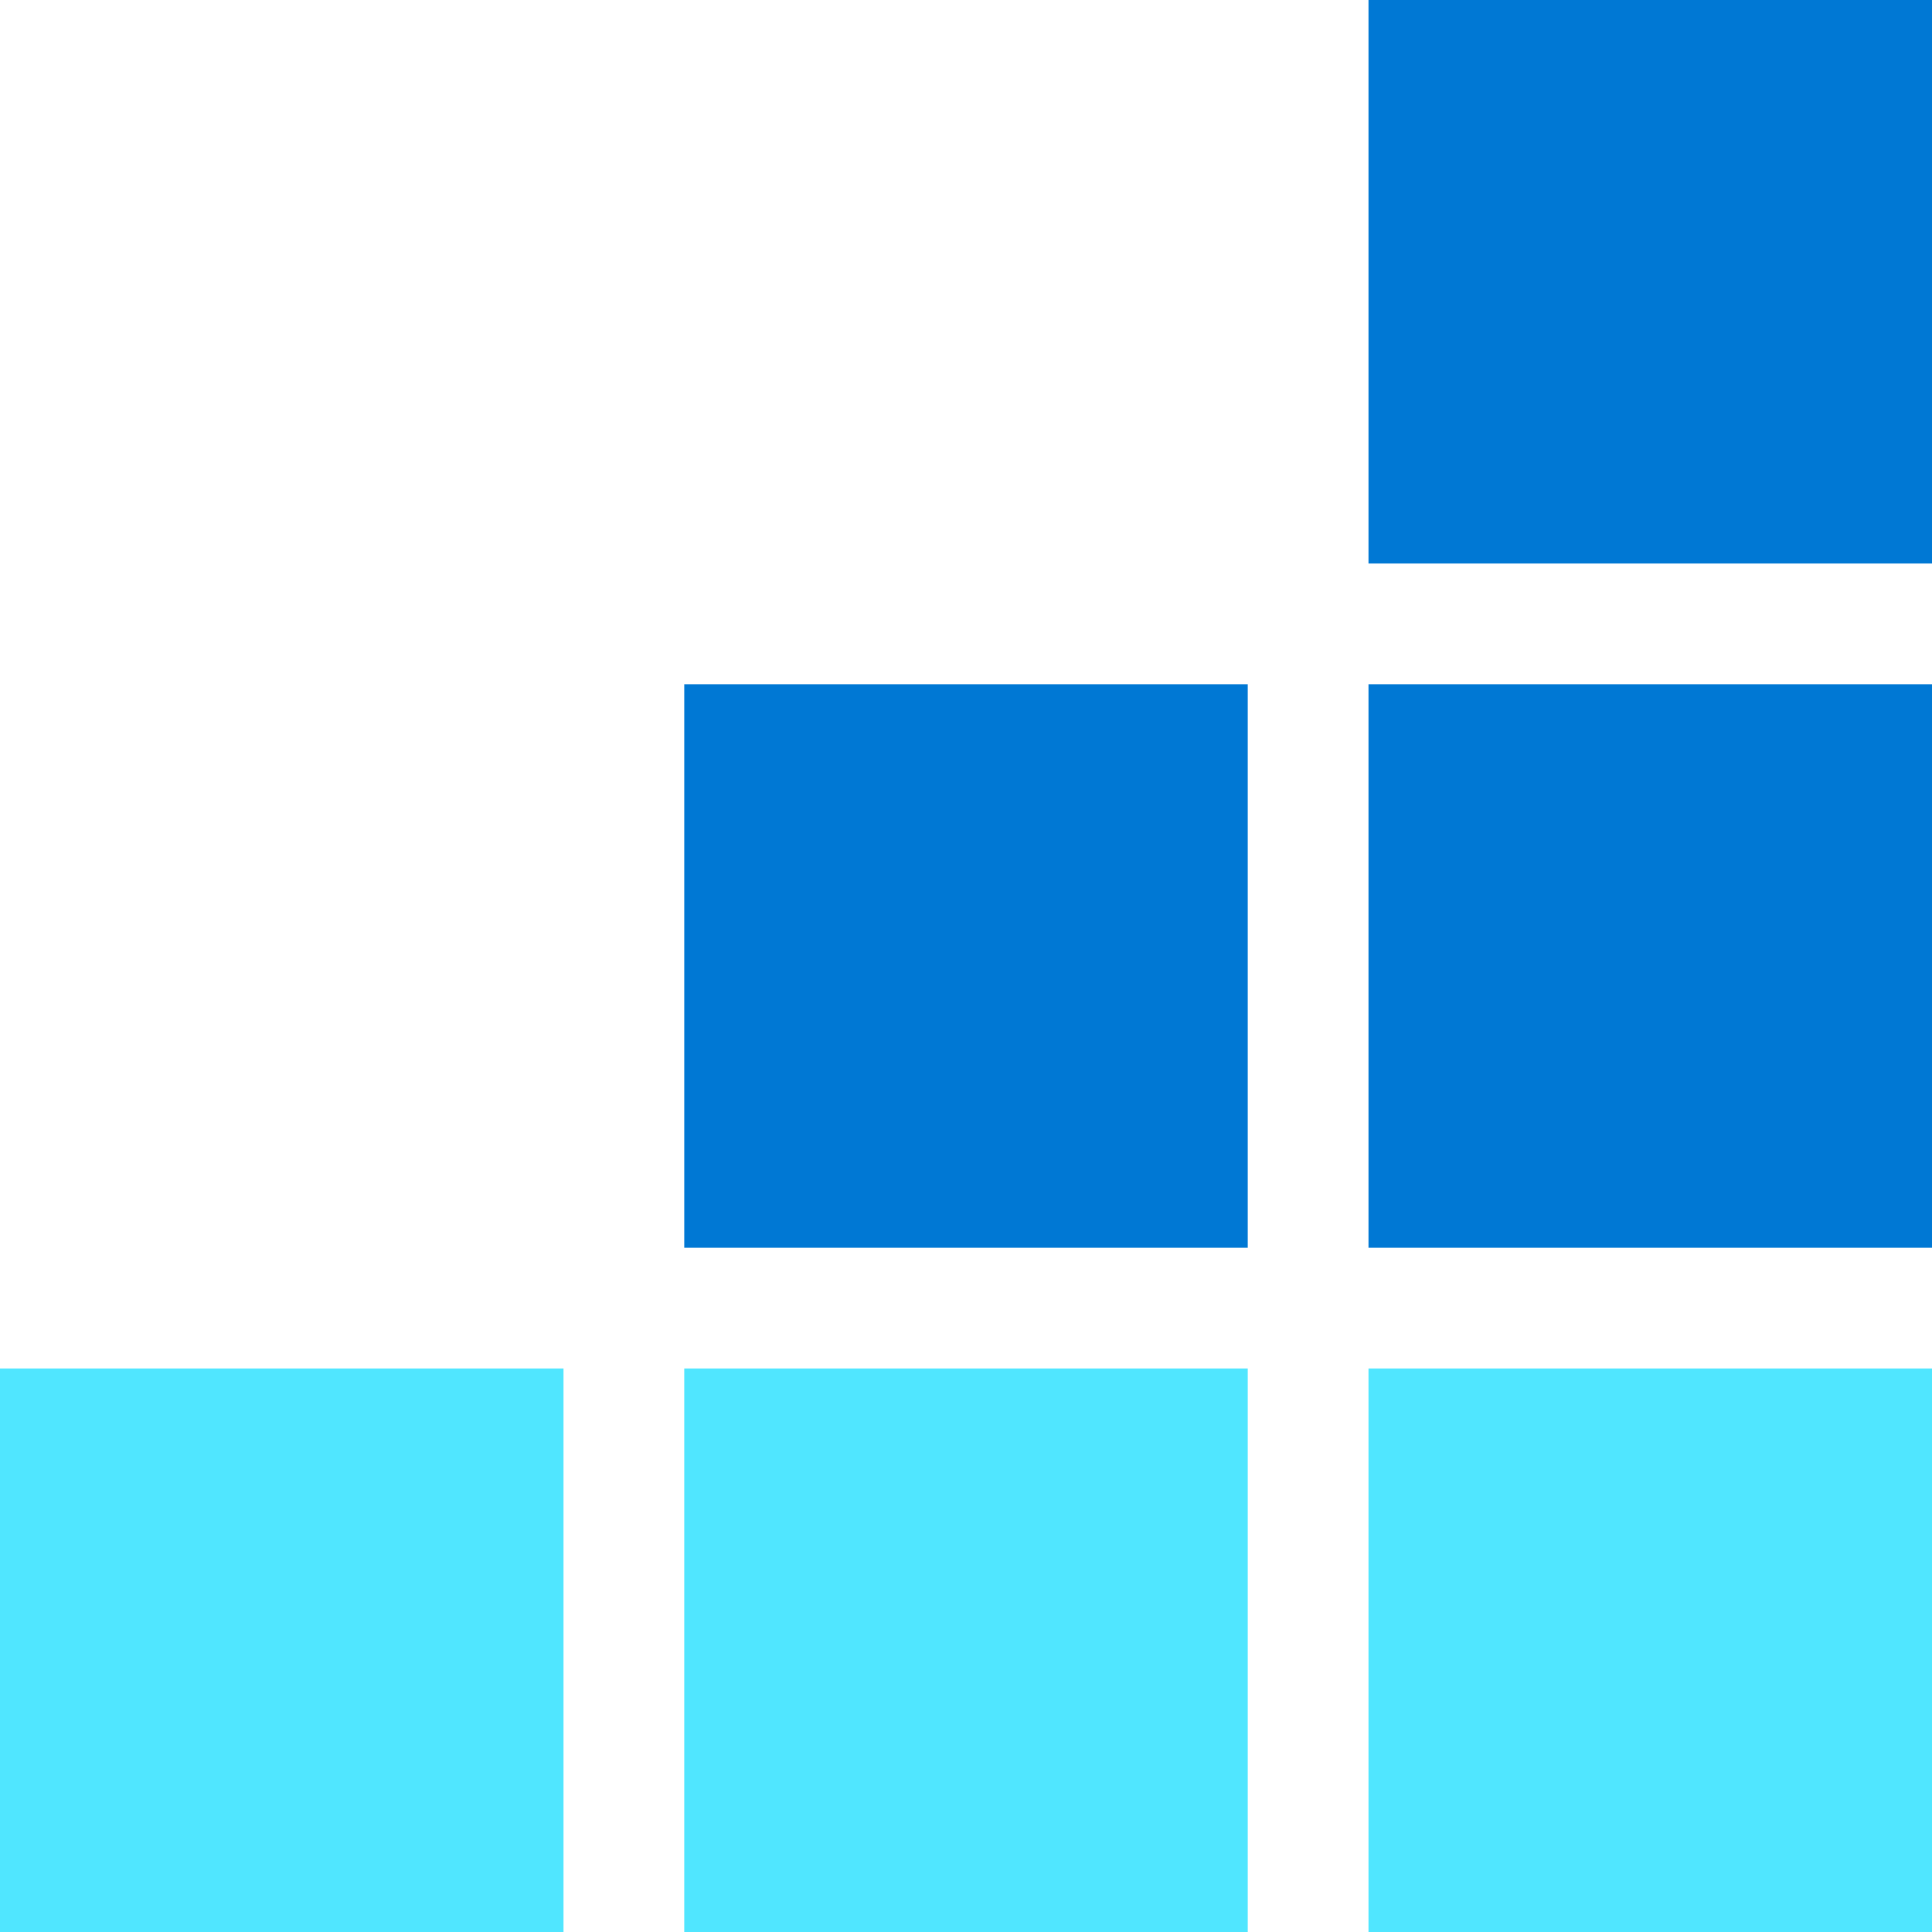
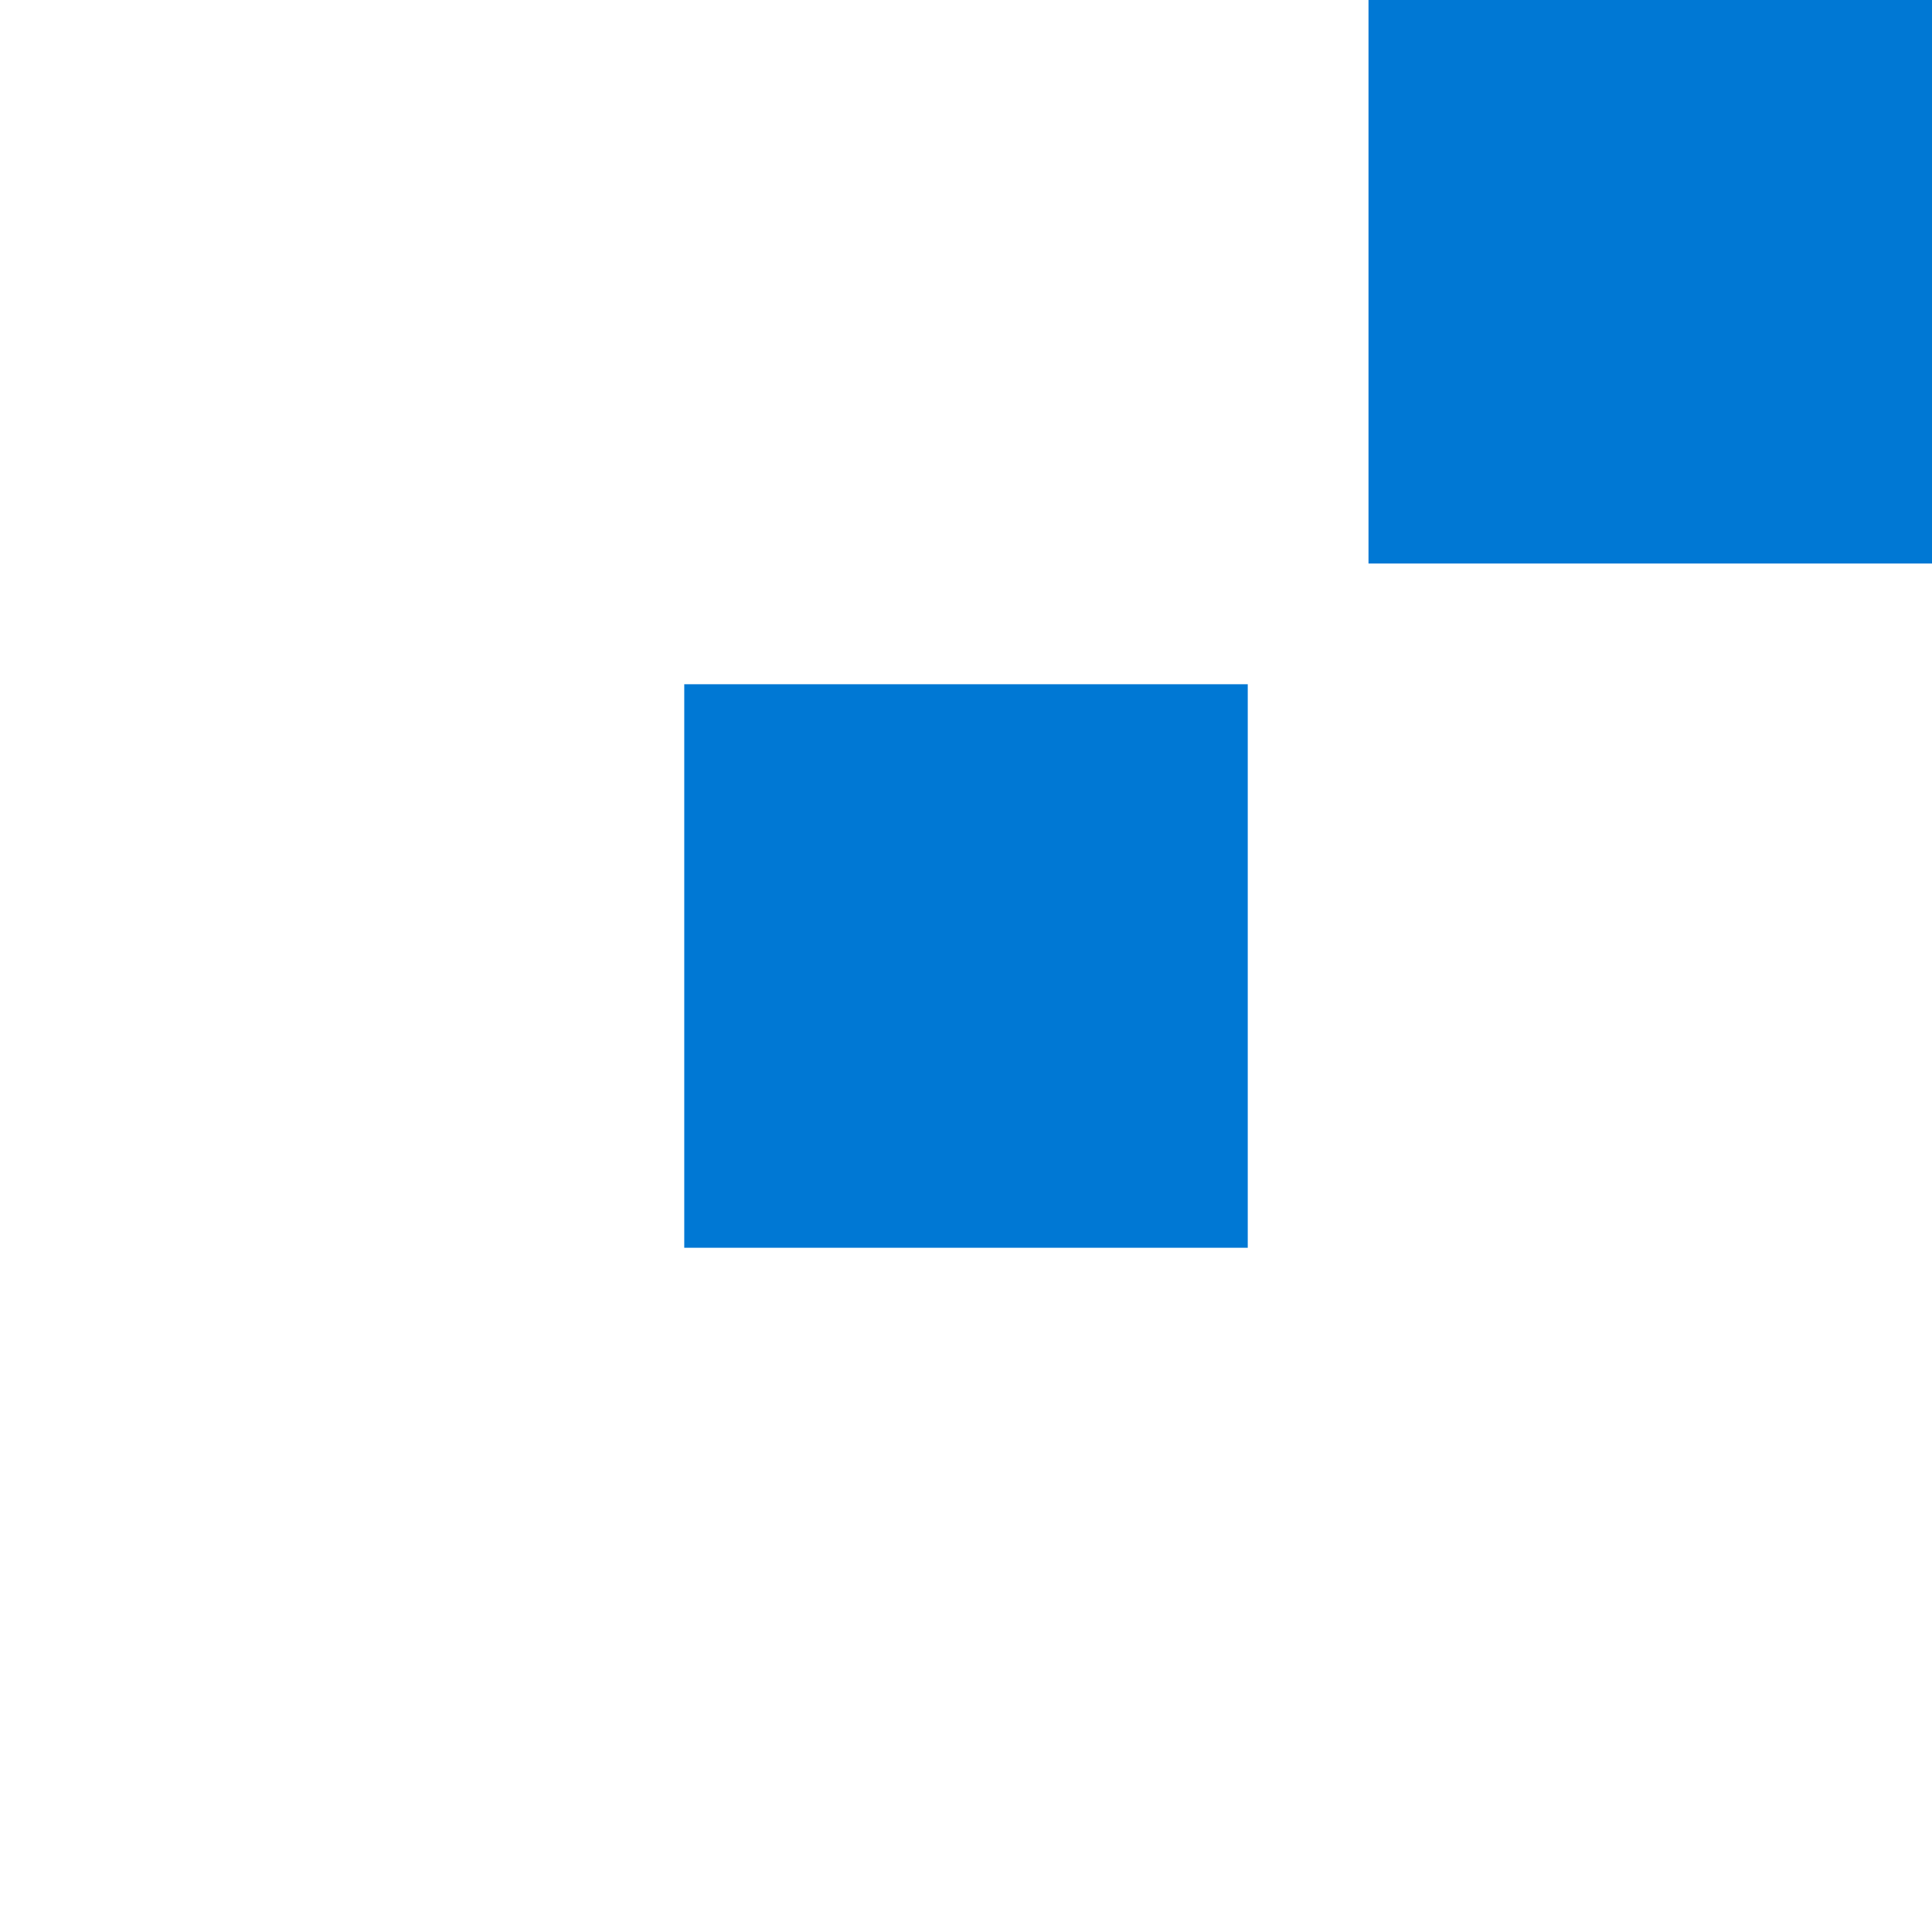
<svg xmlns="http://www.w3.org/2000/svg" viewBox="0 0 48 48">
-   <path fill="#0078D4" d="M34 17h14v14H34z" />
-   <path fill="#50E6FF" d="M0 34h14v14H0zm17 0h14v14H17zm17 0h14v14H34z" />
  <path fill="#0078D4" d="M17 17h14v14H17zM34 0h14v14H34z" />
</svg>